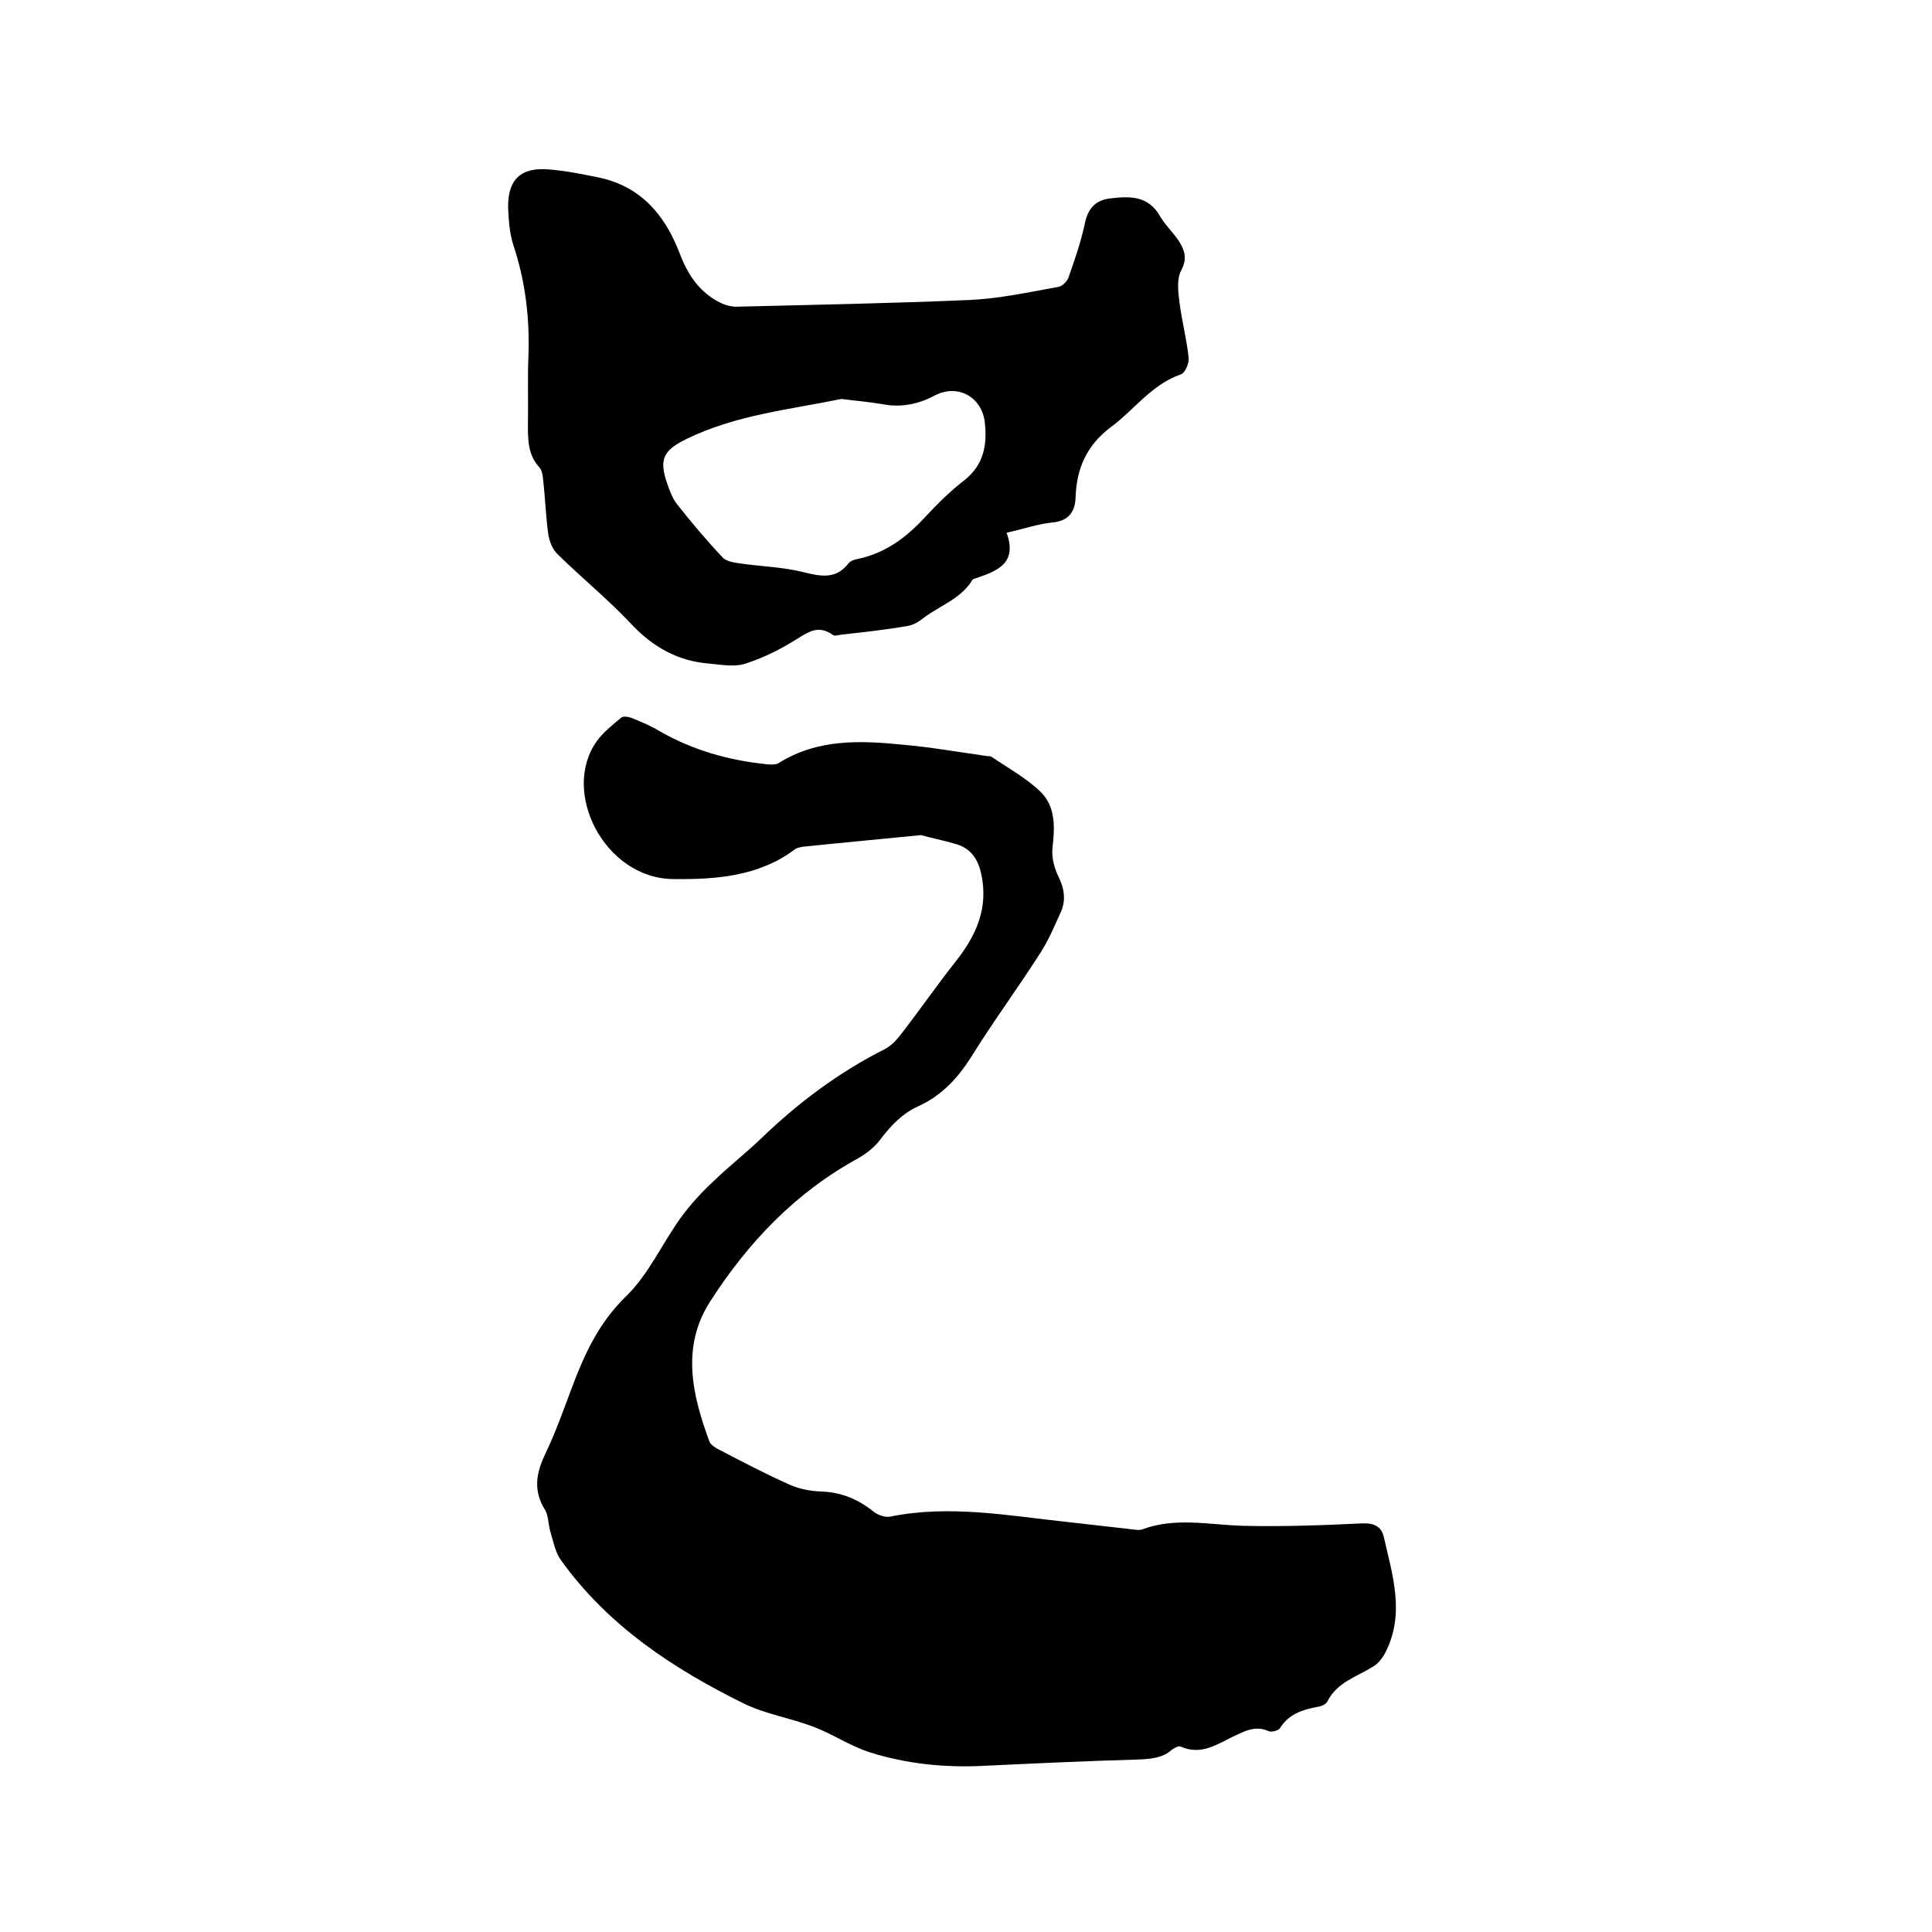
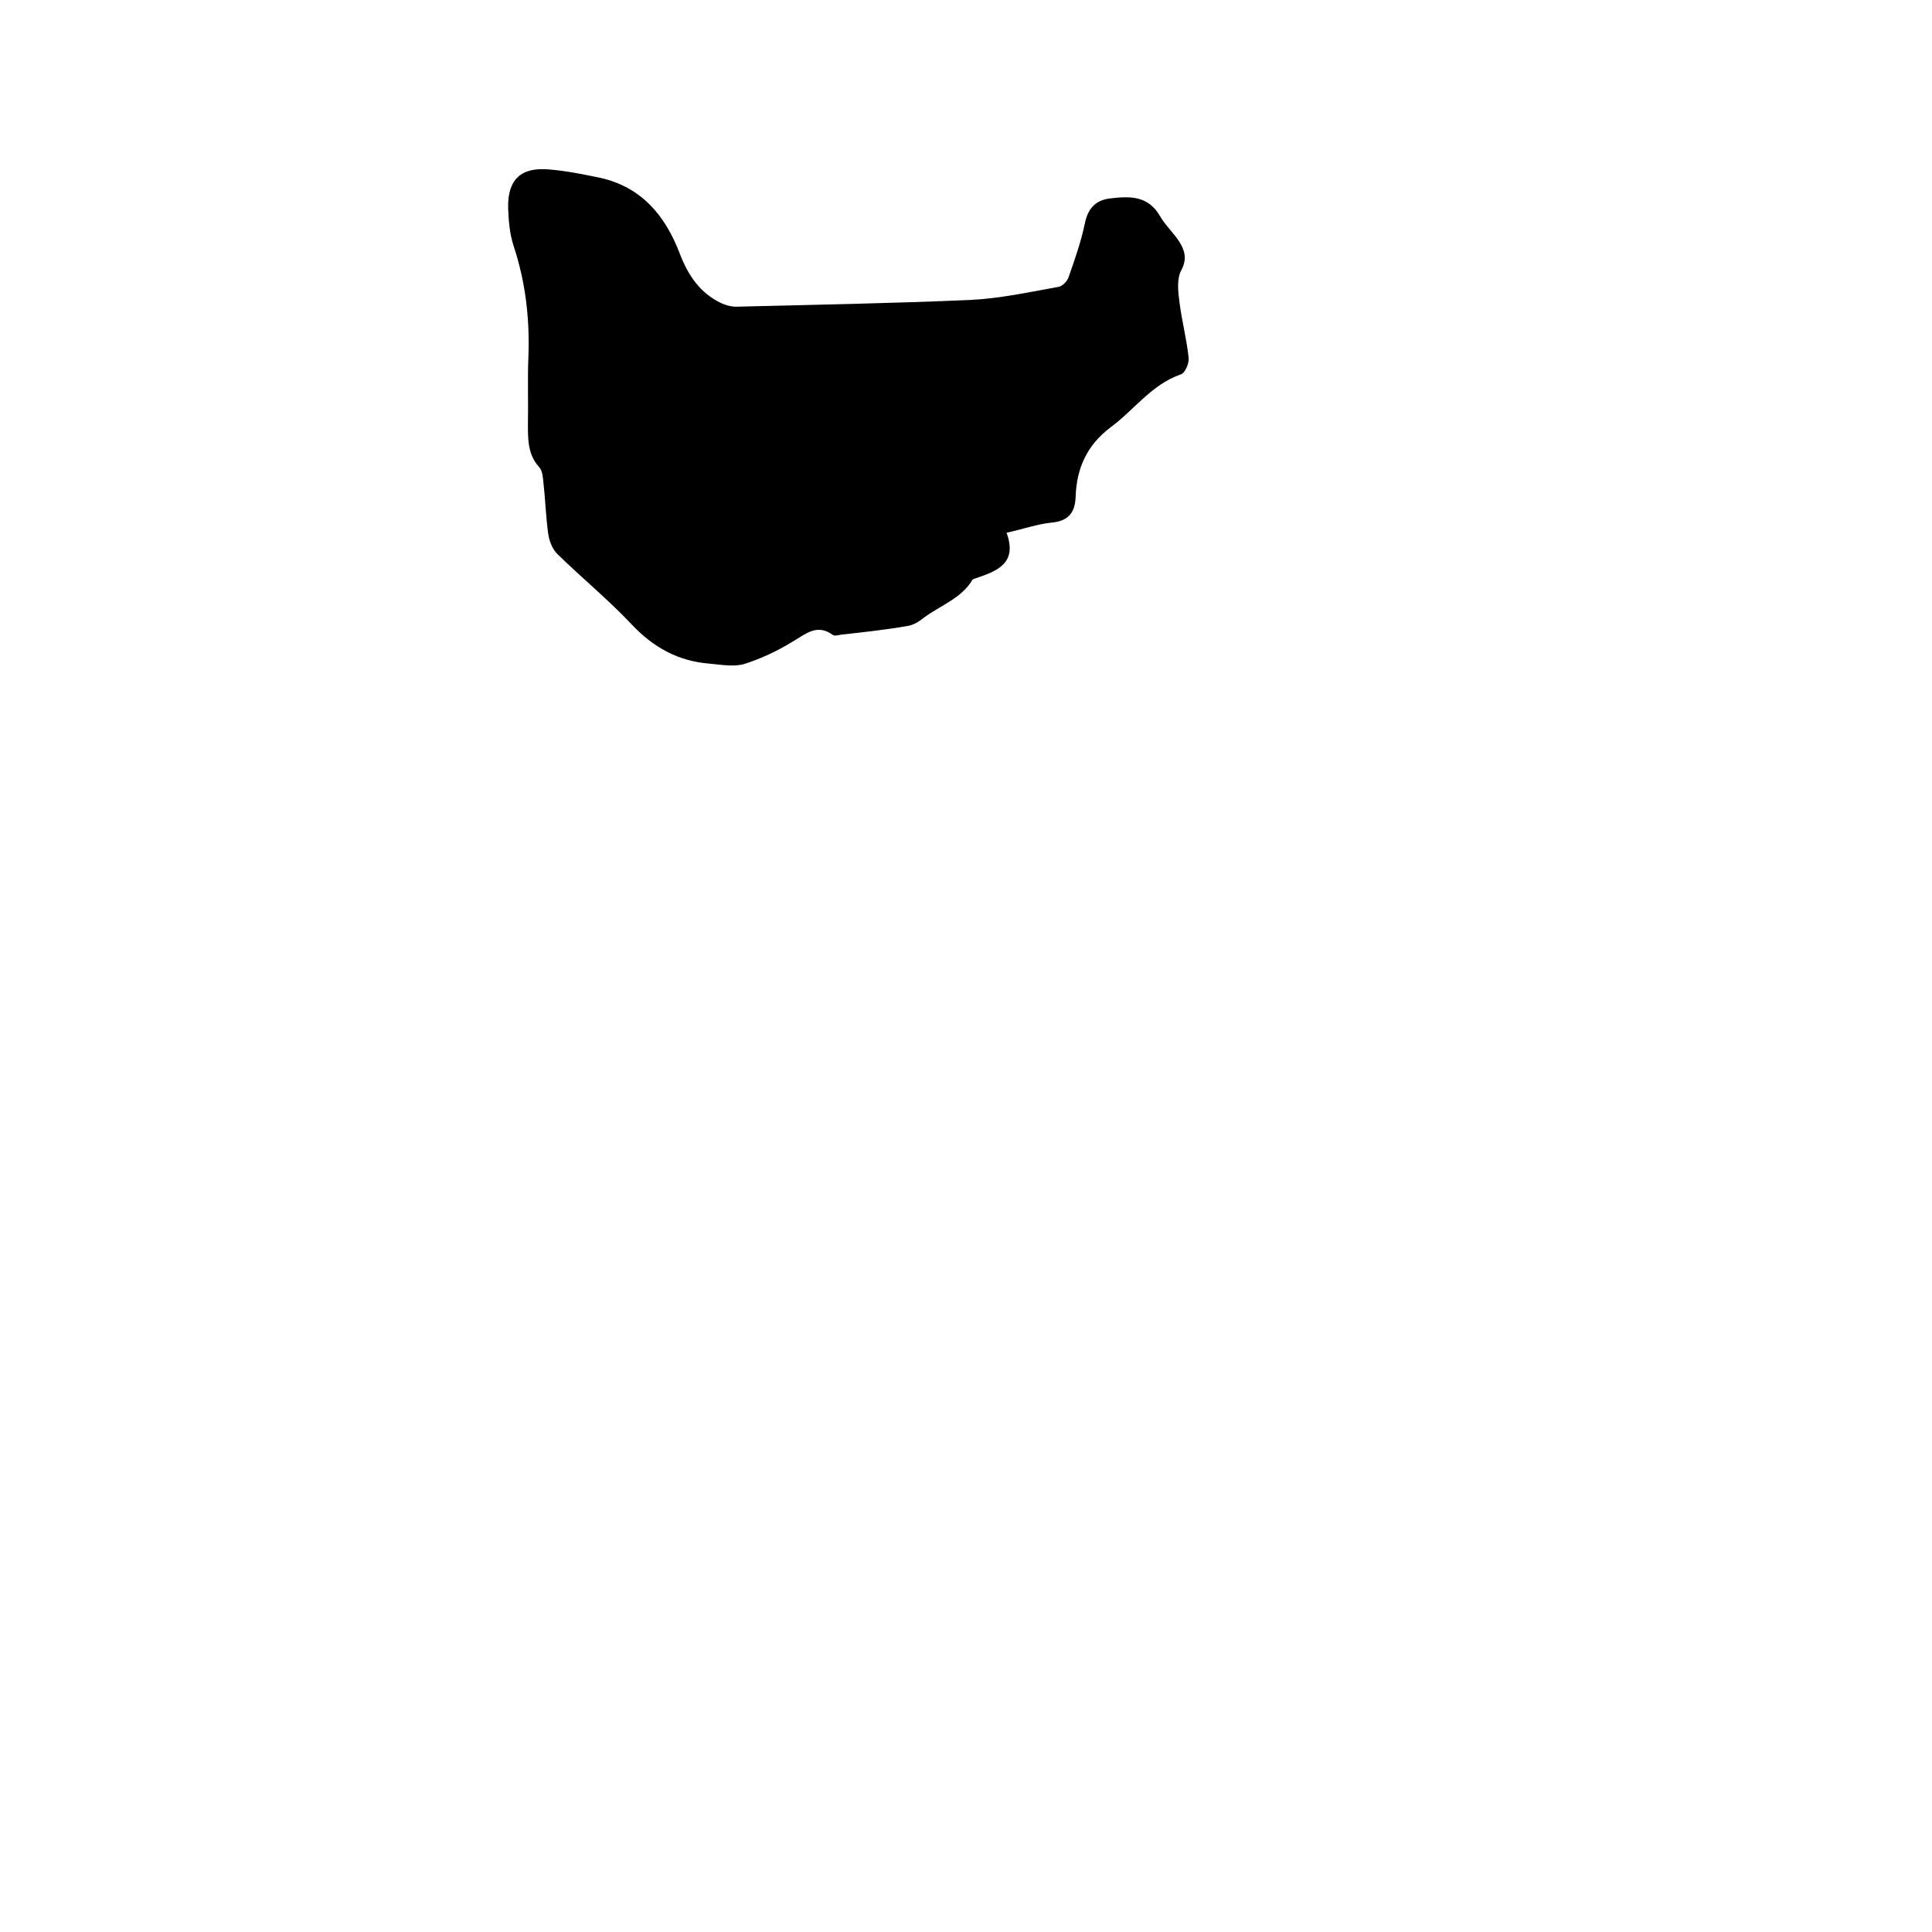
<svg xmlns="http://www.w3.org/2000/svg" enable-background="new 0 0 400 400" viewBox="0 0 400 400">
-   <path d="m190.7 172.9c-9.1.9-16.7 1.6-24.4 2.4-.6.1-1.3.2-1.8.6-7.5 5.6-16.4 6.2-25.1 6.1-14.2-.1-23.4-18.1-15.8-28.6 1.3-1.8 3.2-3.3 5-4.8.4-.4 1.6-.2 2.3.1 2 .8 3.9 1.6 5.7 2.7 6.8 3.9 14.2 6 21.9 6.8.9.1 2 .2 2.7-.2 8.1-5.1 17-4.7 25.9-3.8 5.7.5 11.3 1.5 17 2.3.4.1.9 0 1.2.2 3.4 2.3 7.2 4.4 10.1 7.2 3.2 3.1 3 7.4 2.5 11.7-.2 2 .4 4.2 1.3 6 1.2 2.5 1.5 4.9.4 7.3-1.4 3.1-2.7 6.2-4.6 9-4.5 7-9.5 13.8-13.9 20.9-2.8 4.4-6.1 8-10.9 10.2-3.4 1.5-5.8 4.1-8 7-1.1 1.5-2.8 2.8-4.5 3.8-13 7.1-22.8 17.4-30.7 29.7-6 9.4-3.7 19.3-.1 29 .3.7 1.3 1.3 2.1 1.7 4.8 2.5 9.6 5 14.5 7.2 2 .9 4.3 1.3 6.4 1.4 4.2.1 7.8 1.6 11 4.2.9.7 2.4 1.2 3.4 1 12.3-2.5 24.4-.2 36.6 1.1l13.2 1.5c.8.1 1.8.3 2.5 0 6.8-2.5 13.8-.9 20.7-.7 8.2.2 16.5-.1 24.7-.5 2.4-.1 4 .6 4.5 2.8 1.8 7.9 4.4 15.8.4 23.8-.6 1.2-1.6 2.5-2.7 3.1-3.4 2.1-7.4 3.2-9.4 7.2-.3.6-1.3 1-2.1 1.1-3.1.6-5.9 1.5-7.7 4.4-.3.5-1.8.9-2.4.6-2.4-1.1-4.5-.2-6.6.8-3.7 1.7-7.1 4.4-11.6 2.4-.4-.2-1.2.3-1.7.6-2.1 1.9-4.7 2-7.4 2.1-10.6.3-21.1.8-31.7 1.3-8 .4-15.9-.4-23.5-2.8-4.1-1.3-7.7-3.8-11.7-5.3-4.7-1.8-9.9-2.6-14.4-4.8-14.6-7.2-28.1-16.1-37.8-29.6-1.2-1.6-1.6-3.8-2.2-5.8-.5-1.5-.4-3.3-1.1-4.6-2.6-4.1-1.9-7.8.1-11.9 2.1-4.4 3.7-9 5.4-13.5 2.6-6.9 5.5-13.3 11.1-18.8 4.8-4.6 7.6-11.1 11.6-16.6 2-2.7 4.3-5.2 6.8-7.5 3.2-3.1 6.7-5.8 9.9-8.9 7.6-7.3 15.9-13.5 25.4-18.3 1.4-.7 2.6-2.1 3.6-3.4 3.7-4.8 7.1-9.7 10.8-14.4 4.4-5.5 7.2-11.3 5.5-18.7-.7-3-2.2-5-5-5.9-2.7-.8-5.7-1.4-7.4-1.9z" />
-   <path d="m208.4 110.3c2.3 6.3-1.9 7.9-6.3 9.4-.3.1-.7.2-.8.4-2.3 3.8-6.5 5.2-9.9 7.7-1 .8-2.2 1.6-3.5 1.8-4.6.8-9.2 1.3-13.8 1.8-.5.1-1.2.3-1.6.1-3.4-2.5-5.7-.2-8.5 1.4-3.1 1.9-6.5 3.5-10 4.6-2.2.6-4.8.1-7.1-.1-6.5-.5-11.7-3.4-16.2-8.2-4.8-5.1-10.2-9.5-15.2-14.4-1.1-1-1.8-2.8-2-4.3-.5-3.6-.6-7.2-1-10.7-.1-1-.2-2.3-.8-3-2.4-2.6-2.4-5.7-2.4-8.9.1-4.7-.1-9.3.1-14 .3-7.9-.6-15.6-3.1-23.1-.8-2.5-1-5.2-1.1-7.8-.1-5.9 2.7-8.5 8.7-7.9 3.5.3 6.9 1 10.3 1.7 8.6 1.9 13.5 7.8 16.5 15.6 1.7 4.5 4.2 8.3 8.7 10.4.9.4 2 .7 3 .7 16.2-.4 32.4-.7 48.5-1.4 6.1-.3 12.1-1.6 18.2-2.7.8-.1 1.8-1.1 2.1-1.9 1.3-3.7 2.6-7.4 3.4-11.2.6-3 2.1-4.8 5.1-5.2 4.1-.5 8-.7 10.5 3.7 1.1 1.9 2.8 3.4 4 5.3 1.1 1.8 1.6 3.5.4 5.8-1 1.8-.7 4.5-.4 6.7.5 3.9 1.5 7.7 1.9 11.5.1 1.1-.7 3.1-1.6 3.4-6.1 2.1-9.7 7.4-14.6 11-4.9 3.7-7 8.5-7.2 14.3-.1 3.3-1.5 5.1-5 5.4-2.9.3-5.7 1.3-9.3 2.1zm-34.2-27.7c-10.7 2.2-21.9 3.3-32.1 8.3-4.9 2.4-5.7 4.3-3.9 9.4.5 1.4 1 2.8 1.9 4 3 3.8 6.1 7.5 9.5 11.1.8.9 2.6 1.1 4 1.3 4.2.6 8.4.7 12.5 1.7 3.7.9 6.9 1.7 9.6-1.8.4-.5 1.3-.8 2-.9 5.6-1.2 9.9-4.4 13.7-8.5 2.6-2.8 5.3-5.5 8.3-7.8 4-3.2 4.7-7.3 4.2-11.9-.6-5.4-5.7-8.1-10.4-5.6-3.4 1.8-6.9 2.5-10.7 1.8-2.8-.5-5.5-.7-8.6-1.1z" />
+   <path d="m208.4 110.3c2.3 6.3-1.9 7.9-6.3 9.4-.3.1-.7.2-.8.4-2.3 3.8-6.5 5.2-9.9 7.7-1 .8-2.2 1.6-3.5 1.8-4.6.8-9.2 1.3-13.8 1.8-.5.1-1.2.3-1.6.1-3.4-2.5-5.7-.2-8.5 1.4-3.1 1.9-6.5 3.5-10 4.6-2.2.6-4.8.1-7.1-.1-6.5-.5-11.7-3.4-16.2-8.2-4.8-5.1-10.2-9.5-15.2-14.4-1.1-1-1.8-2.8-2-4.3-.5-3.6-.6-7.2-1-10.7-.1-1-.2-2.3-.8-3-2.4-2.6-2.4-5.7-2.4-8.9.1-4.7-.1-9.3.1-14 .3-7.9-.6-15.6-3.1-23.1-.8-2.5-1-5.2-1.1-7.8-.1-5.9 2.7-8.5 8.7-7.9 3.5.3 6.9 1 10.3 1.7 8.6 1.9 13.5 7.8 16.5 15.6 1.7 4.5 4.2 8.3 8.7 10.4.9.4 2 .7 3 .7 16.2-.4 32.4-.7 48.5-1.4 6.1-.3 12.1-1.6 18.2-2.7.8-.1 1.8-1.1 2.1-1.9 1.3-3.7 2.6-7.4 3.4-11.2.6-3 2.1-4.8 5.1-5.2 4.1-.5 8-.7 10.5 3.7 1.1 1.9 2.8 3.4 4 5.3 1.1 1.8 1.6 3.5.4 5.8-1 1.8-.7 4.5-.4 6.7.5 3.9 1.5 7.7 1.9 11.5.1 1.1-.7 3.1-1.6 3.4-6.1 2.1-9.7 7.4-14.6 11-4.9 3.7-7 8.5-7.2 14.3-.1 3.3-1.5 5.1-5 5.4-2.9.3-5.7 1.3-9.3 2.1zm-34.2-27.7z" />
</svg>